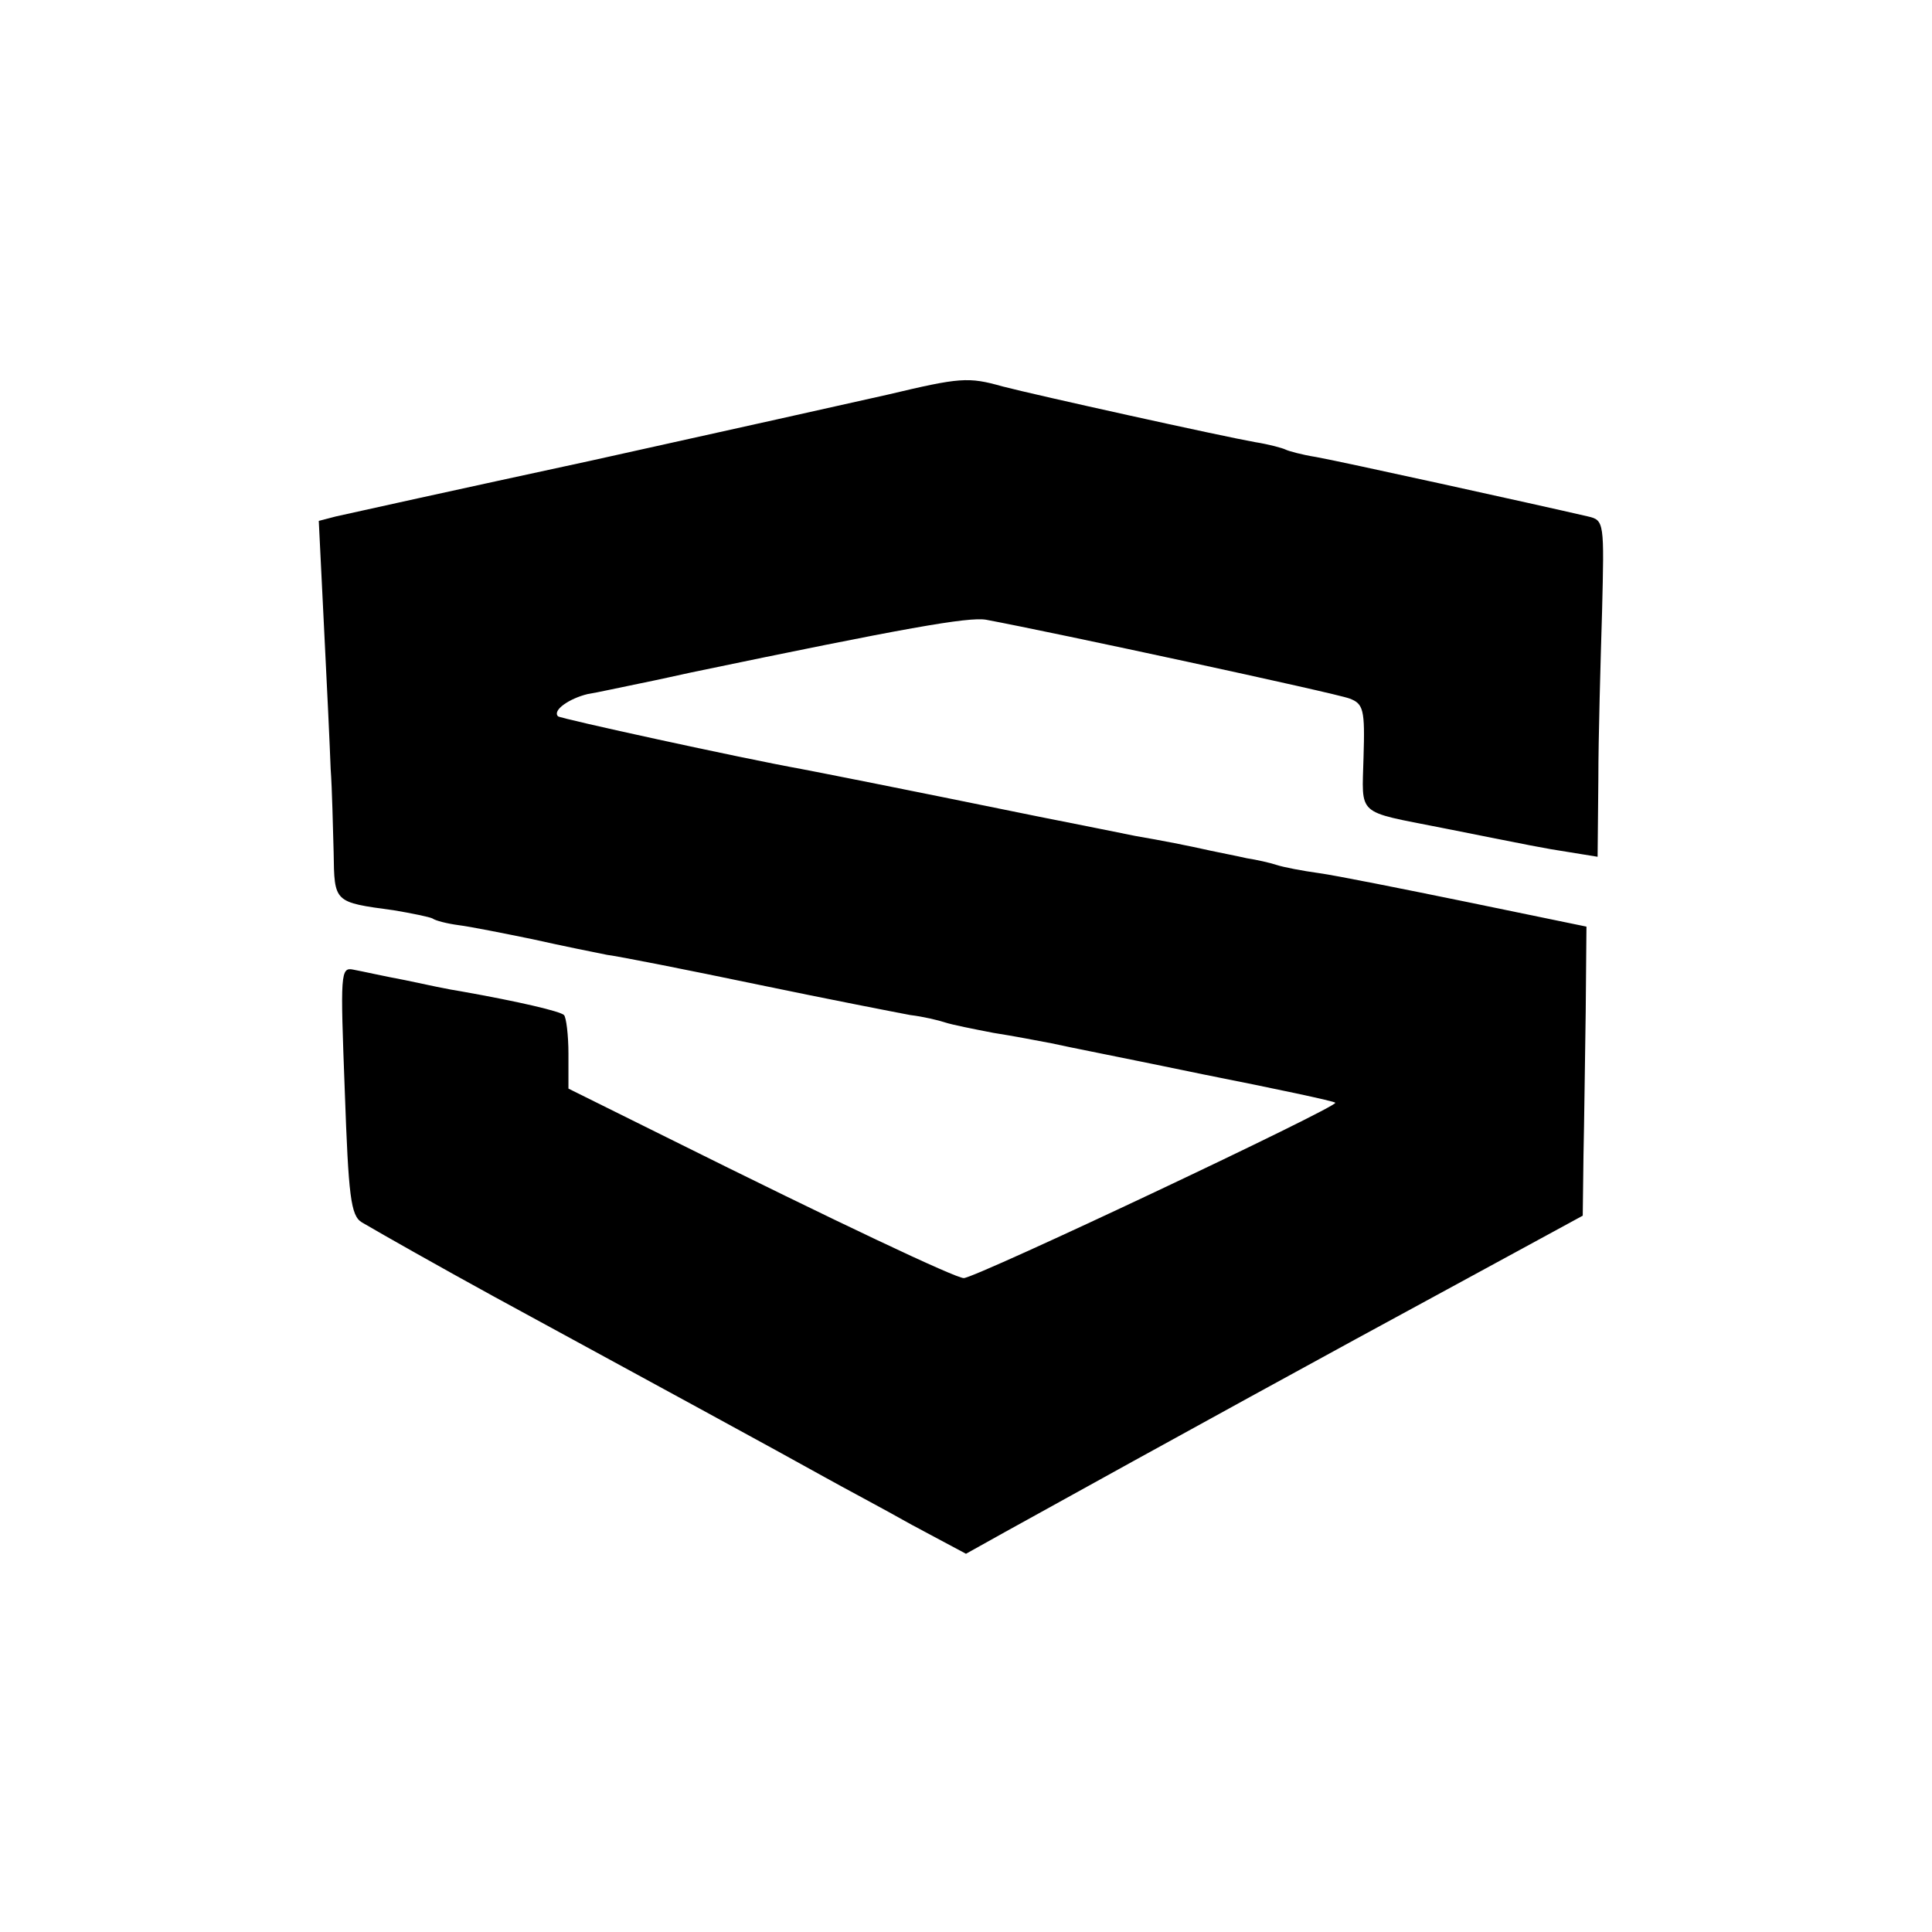
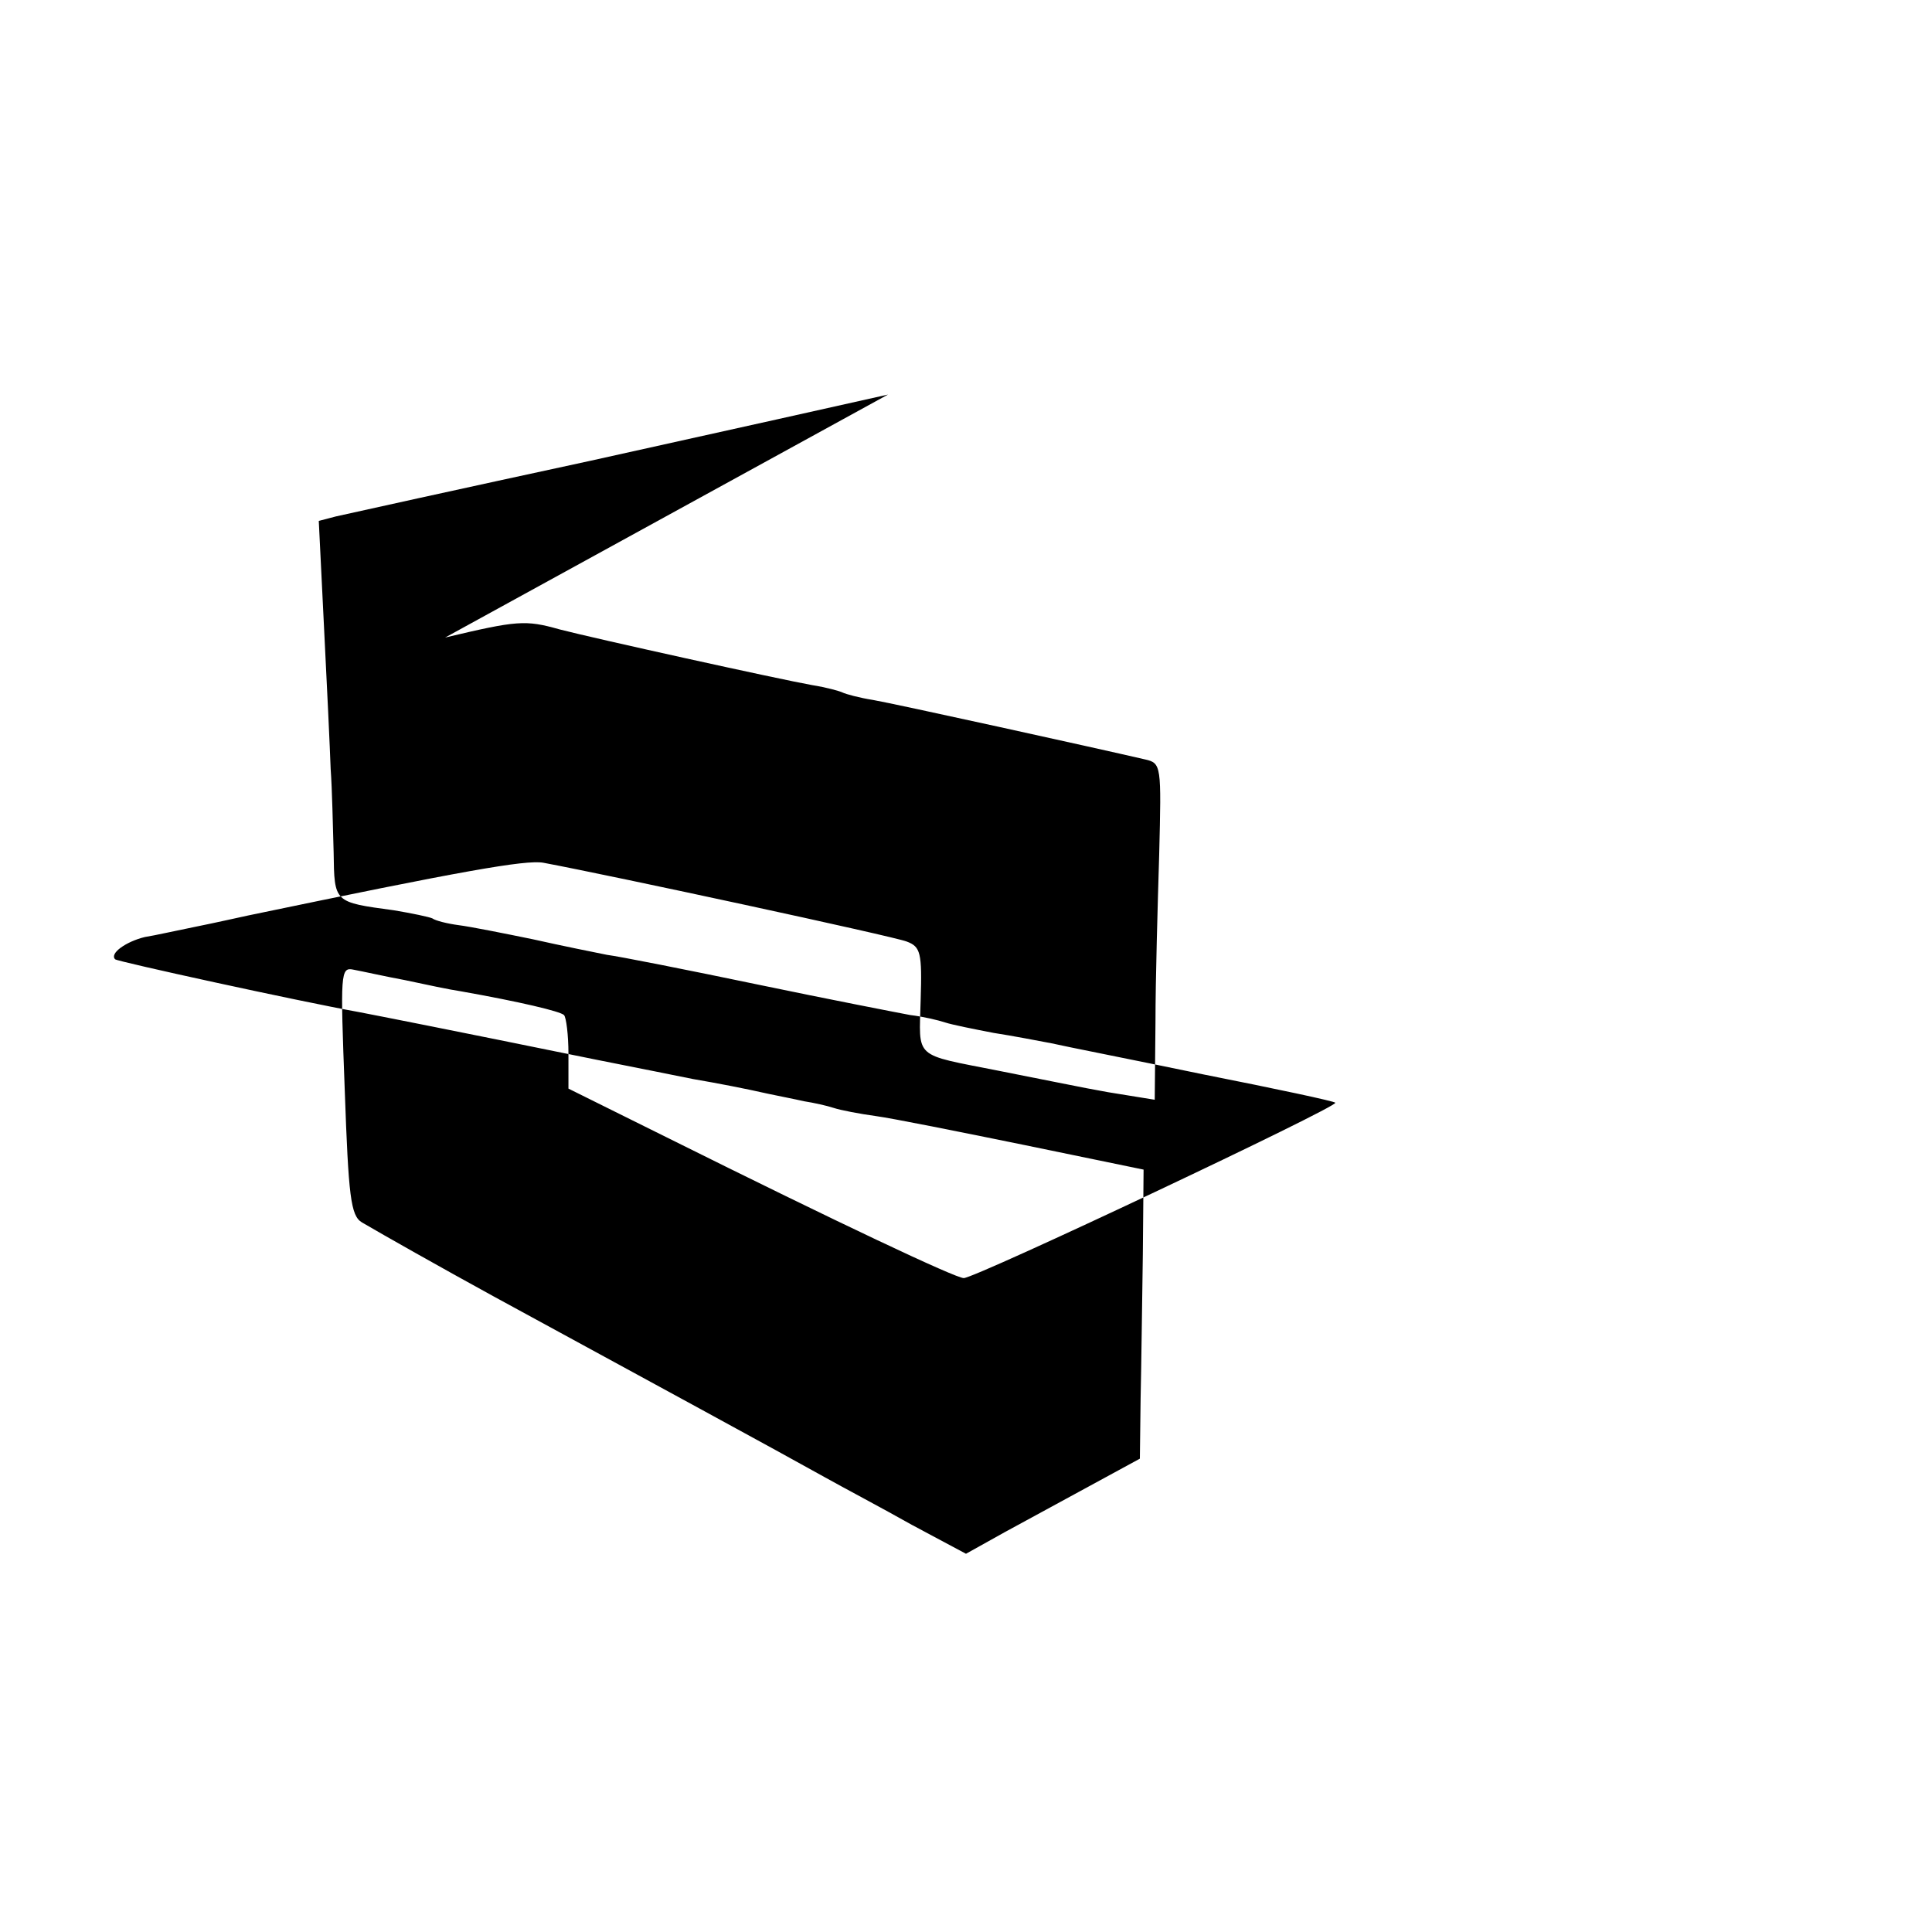
<svg xmlns="http://www.w3.org/2000/svg" version="1" width="346.667" height="346.667" viewBox="0 0 260 260">
-   <path d="M119.5 53.1c-4.4 1-22.4 5-40 8.9-17.6 3.8-33 7.2-34.3 7.5l-2.3.6.7 14.2c.4 7.8.8 16.4.9 19.2.2 2.7.3 7.8.4 11.2.1 6.8 0 6.7 8.1 7.8 2.4.4 4.8.9 5.2 1.1.4.3 2 .7 3.5.9 1.6.2 6.1 1.1 10 1.9 4 .9 8.5 1.8 10 2.1 1.6.2 10.7 2 20.3 4 9.6 2 18.9 3.8 20.5 4.1 1.7.2 3.8.7 4.7 1 .9.3 3.9.9 6.5 1.4 2.6.4 6.2 1.1 7.8 1.4 1.7.4 10.9 2.2 20.5 4.2 9.6 1.9 17.6 3.6 17.7 3.8.5.5-48.4 23.6-50 23.6-1.1 0-16.6-7.3-40.1-19l-13.1-6.5v-4.7c0-2.5-.3-4.9-.6-5.2-.5-.5-6-1.8-13.9-3.2-1.4-.2-4.7-.9-7.5-1.5-2.7-.5-5.8-1.2-6.9-1.4-1.8-.4-1.8.4-1.2 16.3.5 14.2.8 16.8 2.3 17.7 2.9 1.7 10.5 6 17.8 10 20.2 11 38.6 21 44.5 24.3 2.5 1.4 7.8 4.2 11.7 6.4l7.3 3.9 5.2-2.9c24.2-13.4 44.1-24.3 59.6-32.7l18.2-9.9.1-8.1c.1-4.4.2-13.1.3-19.4l.1-11.4-16-3.3c-8.8-1.8-17.8-3.6-20-3.9-2.2-.3-4.8-.8-5.7-1.1-.9-.3-2.7-.7-4-.9-1.3-.3-3.4-.7-4.8-1-3.1-.7-6.7-1.4-10.2-2-1.5-.3-7.4-1.5-13-2.6-20.1-4.1-29.3-5.9-31.9-6.4-8.3-1.5-32.5-6.8-32.8-7.1-.8-.8 1.5-2.4 4-3 1.3-.2 4.4-.9 6.9-1.4 2.5-.5 5.6-1.2 7-1.5 28.8-6 37.3-7.5 39.7-7.1 9.1 1.7 47.1 9.9 48.9 10.6 1.9.7 2.1 1.5 1.9 7.9-.2 8-1.1 7.2 10.5 9.5 12.6 2.5 13.4 2.7 17.3 3.3l3.7.6.1-10.4c0-5.7.3-15.9.5-22.6.3-12 .3-12.3-1.9-12.8-6.9-1.6-33.7-7.5-36.6-8-1.9-.3-3.7-.8-4.1-1-.4-.2-2.2-.7-4.1-1-4.5-.8-29.4-6.3-34-7.5-4.6-1.3-5.7-1.2-15.4 1.1z" />
+   <path d="M119.5 53.1c-4.4 1-22.4 5-40 8.9-17.6 3.8-33 7.2-34.3 7.5l-2.3.6.7 14.2c.4 7.8.8 16.4.9 19.2.2 2.7.3 7.8.4 11.2.1 6.8 0 6.7 8.1 7.8 2.4.4 4.8.9 5.2 1.1.4.3 2 .7 3.5.9 1.6.2 6.1 1.1 10 1.9 4 .9 8.5 1.8 10 2.1 1.6.2 10.7 2 20.3 4 9.6 2 18.9 3.8 20.5 4.1 1.7.2 3.8.7 4.7 1 .9.3 3.9.9 6.5 1.4 2.6.4 6.2 1.1 7.8 1.4 1.7.4 10.9 2.2 20.5 4.2 9.6 1.9 17.6 3.6 17.7 3.8.5.5-48.4 23.6-50 23.6-1.1 0-16.6-7.3-40.1-19l-13.1-6.5v-4.7c0-2.5-.3-4.9-.6-5.2-.5-.5-6-1.8-13.9-3.2-1.4-.2-4.7-.9-7.5-1.5-2.7-.5-5.8-1.2-6.9-1.4-1.8-.4-1.8.4-1.2 16.3.5 14.2.8 16.8 2.3 17.7 2.9 1.7 10.5 6 17.8 10 20.2 11 38.6 21 44.5 24.3 2.5 1.4 7.8 4.2 11.7 6.4l7.3 3.9 5.2-2.9l18.2-9.9.1-8.1c.1-4.4.2-13.1.3-19.4l.1-11.4-16-3.3c-8.8-1.8-17.8-3.6-20-3.9-2.2-.3-4.8-.8-5.7-1.1-.9-.3-2.7-.7-4-.9-1.3-.3-3.4-.7-4.8-1-3.1-.7-6.7-1.4-10.2-2-1.5-.3-7.4-1.5-13-2.6-20.1-4.1-29.3-5.9-31.9-6.4-8.3-1.5-32.5-6.8-32.8-7.1-.8-.8 1.5-2.4 4-3 1.3-.2 4.4-.9 6.9-1.4 2.5-.5 5.6-1.2 7-1.5 28.8-6 37.3-7.5 39.7-7.1 9.1 1.7 47.1 9.9 48.9 10.6 1.9.7 2.1 1.5 1.9 7.9-.2 8-1.1 7.2 10.5 9.5 12.6 2.5 13.4 2.7 17.3 3.3l3.7.6.1-10.4c0-5.7.3-15.9.5-22.6.3-12 .3-12.3-1.9-12.8-6.9-1.6-33.7-7.5-36.6-8-1.9-.3-3.7-.8-4.1-1-.4-.2-2.2-.7-4.1-1-4.5-.8-29.4-6.3-34-7.5-4.6-1.3-5.7-1.2-15.4 1.1z" />
</svg>